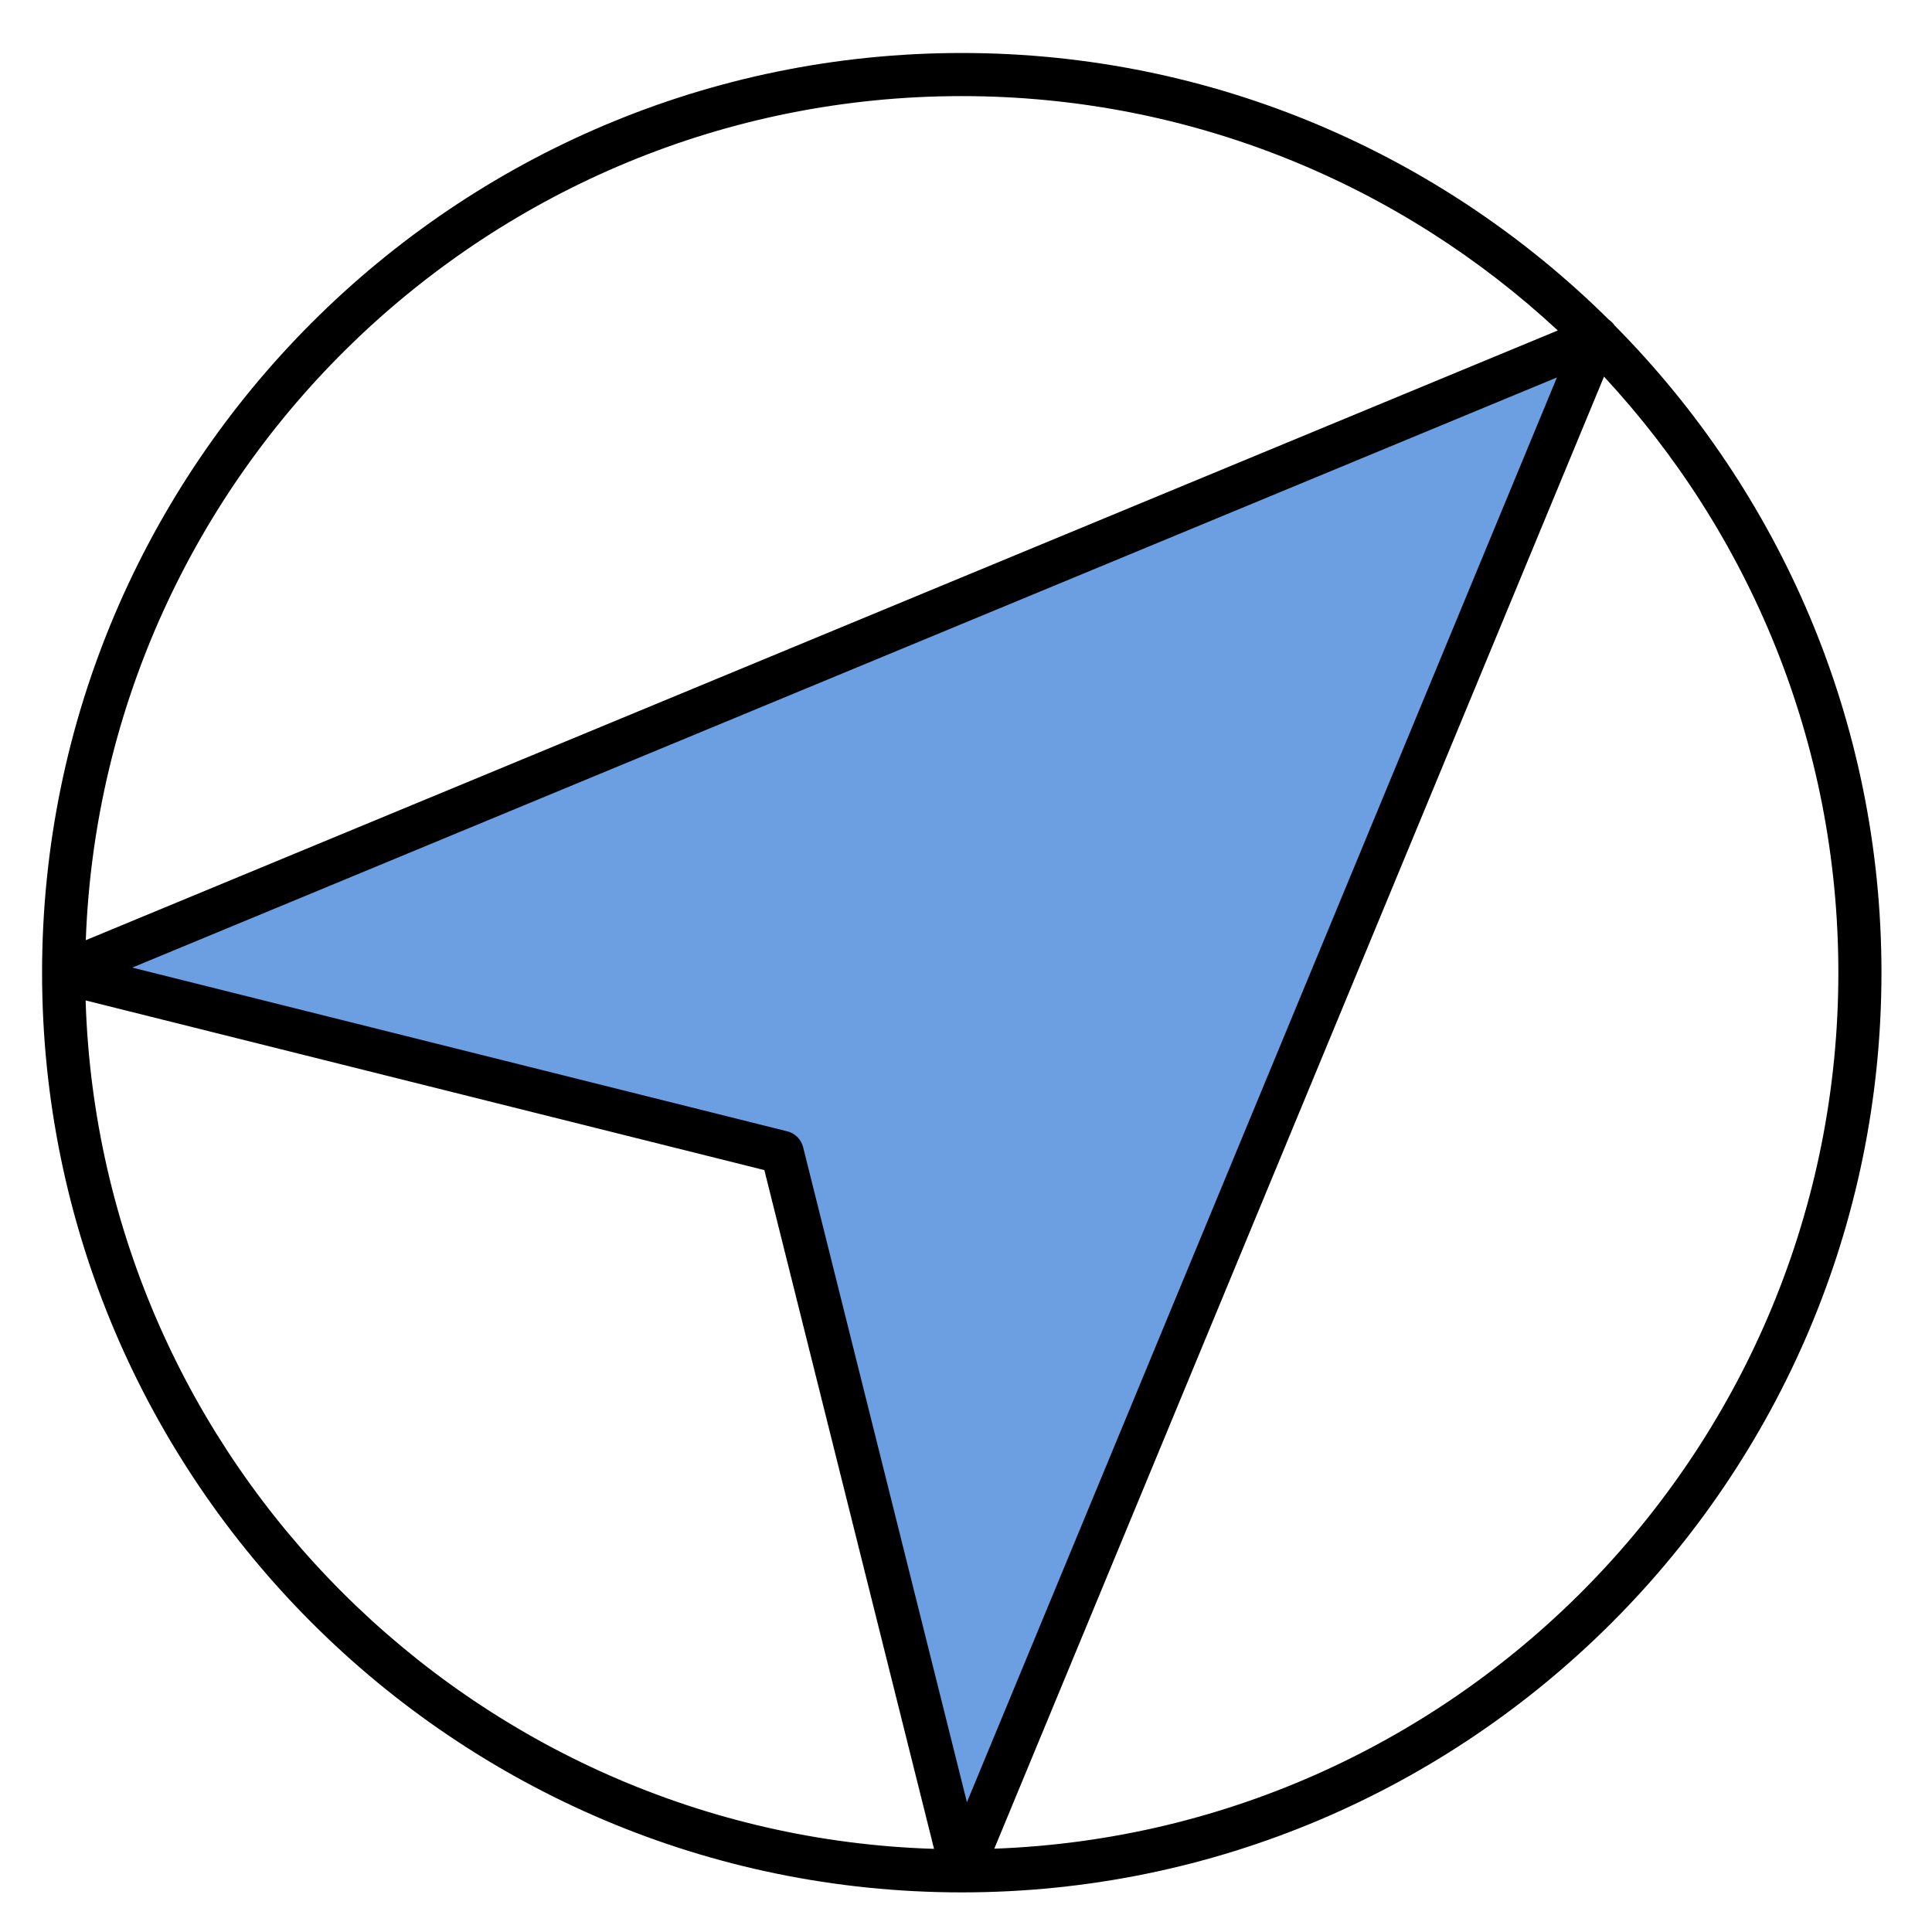
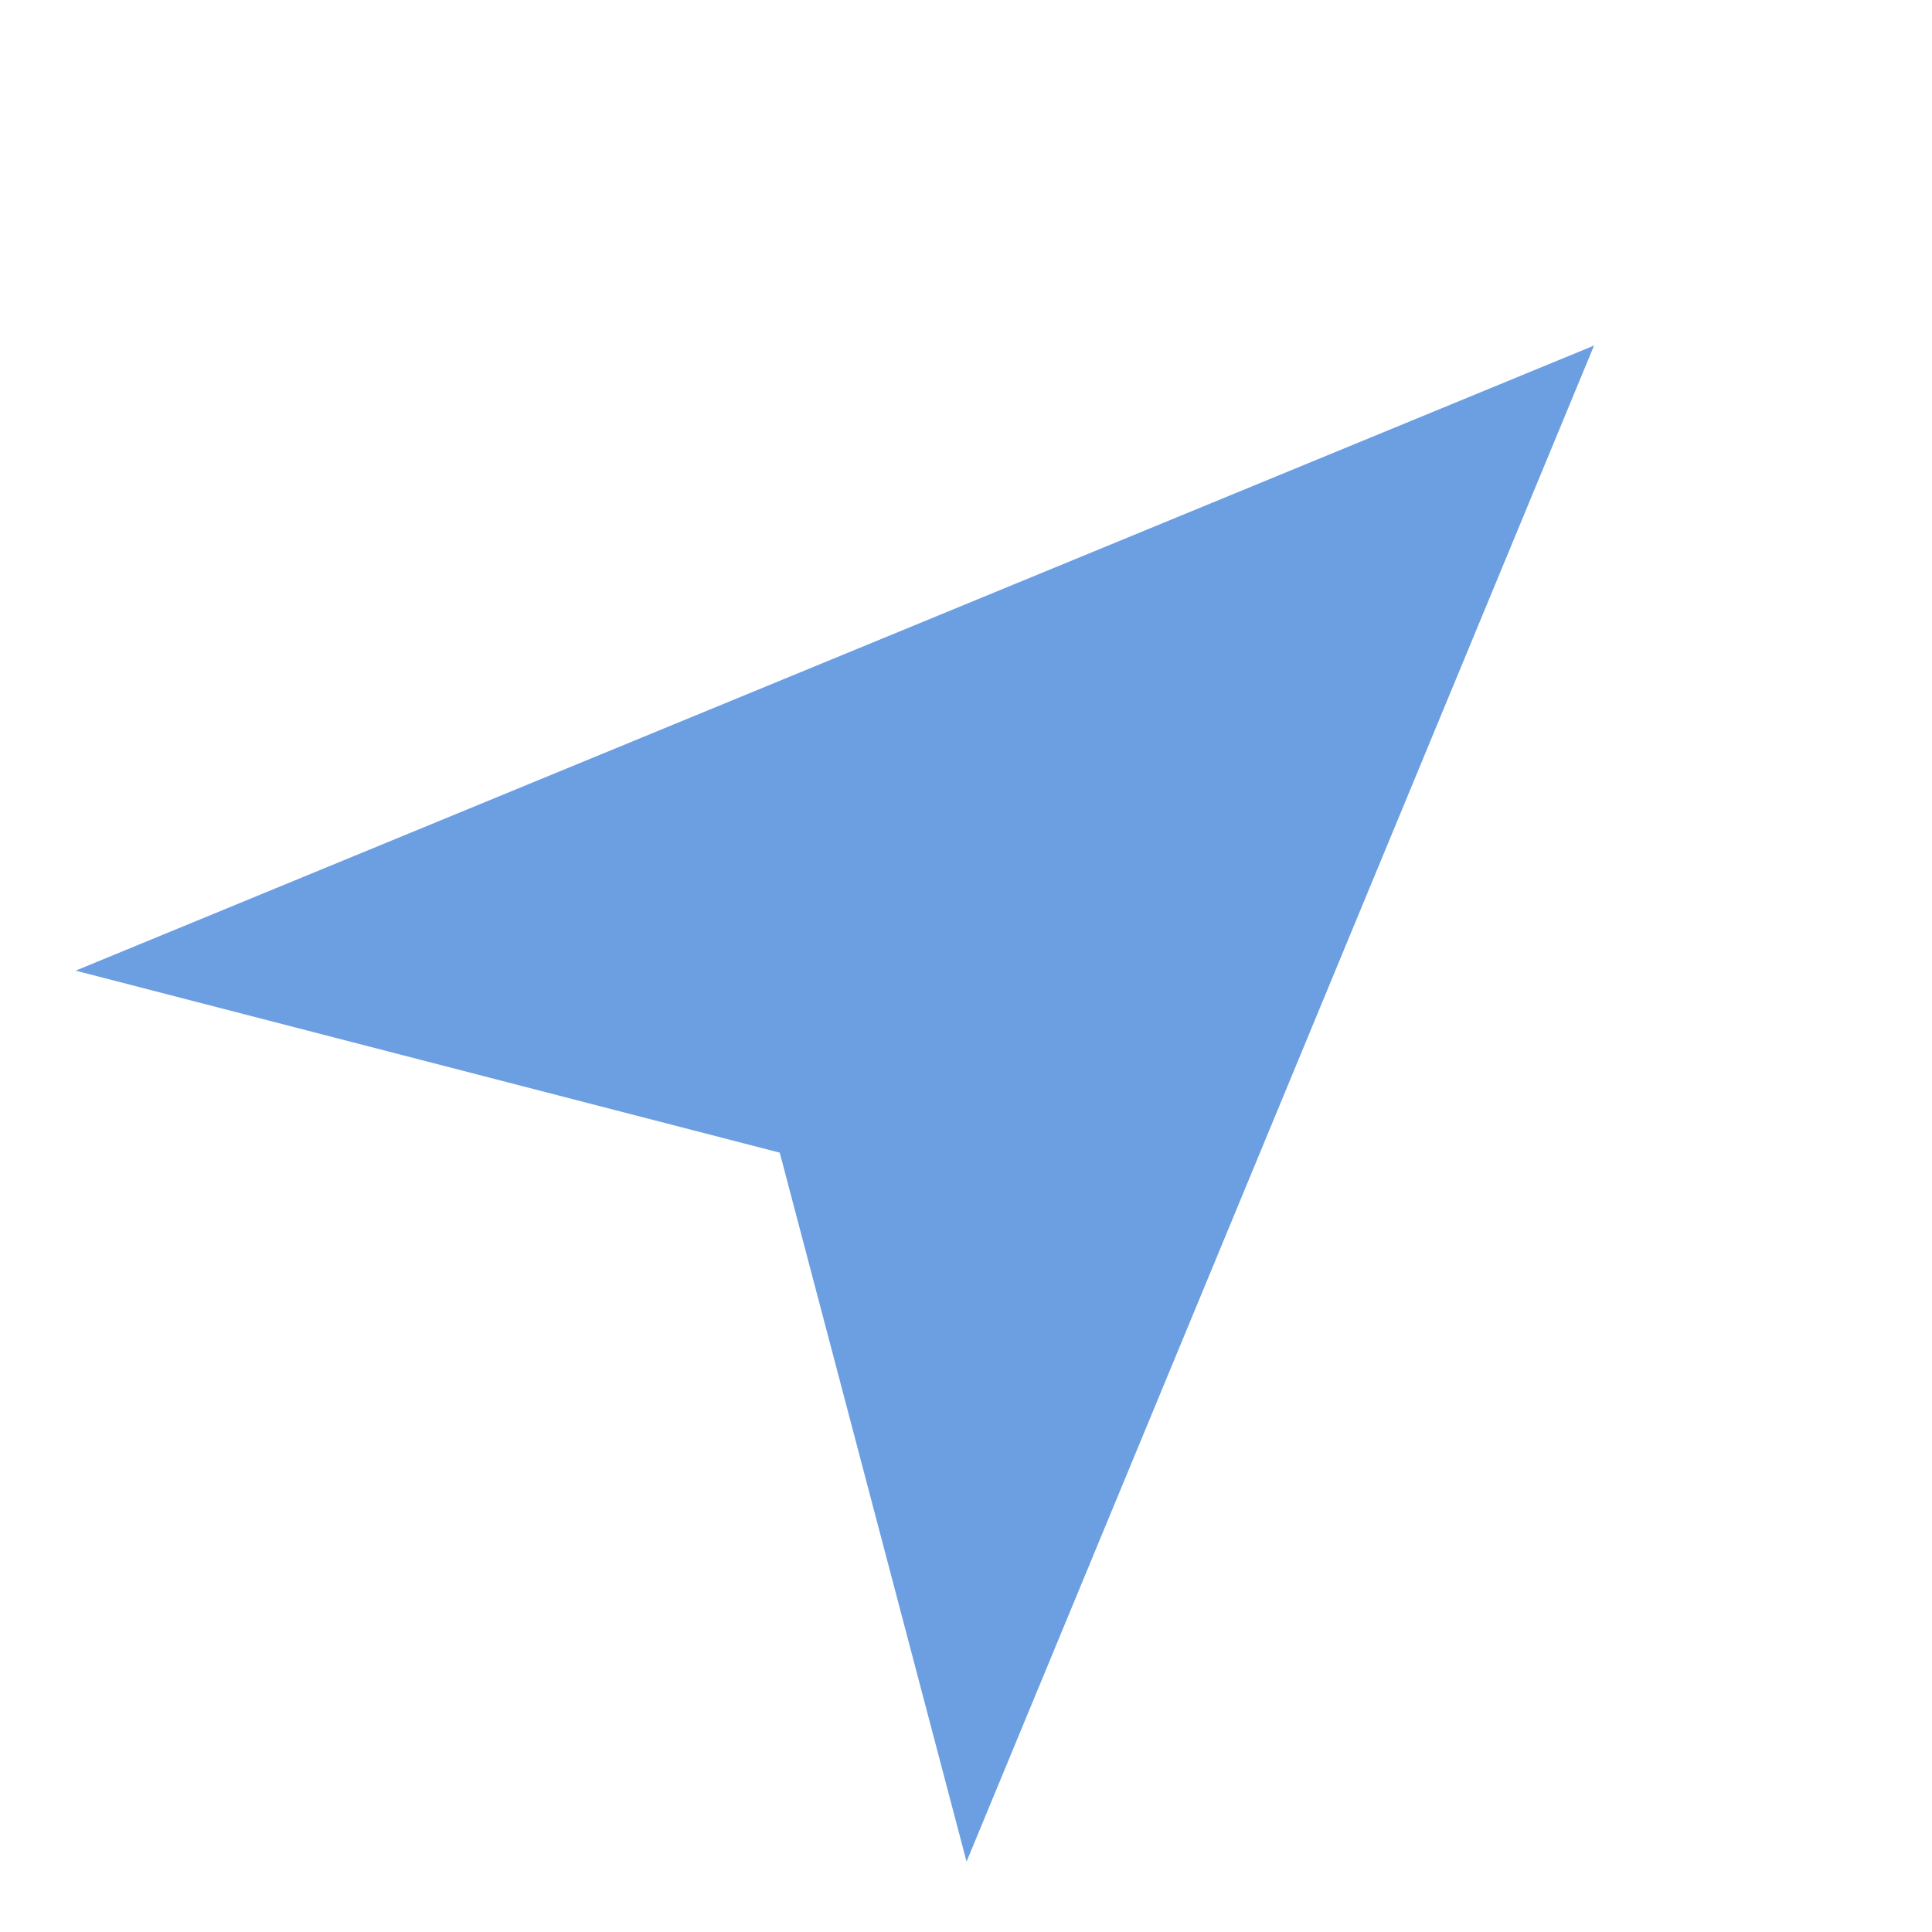
<svg xmlns="http://www.w3.org/2000/svg" width="121" height="121" viewBox="0 0 121 121" fill="none">
  <g clip-path="url(#clip0_291_3856)">
-     <path d="M4.735 60.791L48.835 72.191L60.535 116.591L99.835 21.641L4.735 60.791Z" fill="#6C9FE1" />
-     <path d="M60.235 118.519H60.228C28.473 118.515 2.639 92.686 2.635 60.927V60.912C2.643 29.153 28.48 3.319 60.235 3.319C76.027 3.319 90.352 9.705 100.773 20.033C100.84 20.078 100.9 20.131 100.964 20.191C101.024 20.25 101.073 20.314 101.122 20.382C111.445 30.799 117.835 45.128 117.835 60.919C117.835 92.678 91.998 118.512 60.243 118.519H60.235ZM5.362 62.656C6.262 91.553 29.602 114.893 58.499 115.793L47.872 73.283L5.362 62.656ZM100.458 23.588L62.272 115.782C91.604 114.709 115.135 90.51 115.135 60.919C115.135 46.516 109.559 33.391 100.458 23.588ZM8.283 60.6L49.315 70.857C49.799 70.977 50.174 71.359 50.298 71.843L60.558 112.872L97.51 23.64L8.283 60.6ZM60.235 6.019C30.644 6.019 6.449 29.55 5.373 58.883L97.563 20.697C87.76 11.592 74.639 6.019 60.235 6.019Z" fill="black" />
+     <path d="M4.735 60.791L48.835 72.191L60.535 116.591L99.835 21.641Z" fill="#6C9FE1" />
  </g>
  <defs>
    <clipPath id="clip0_291_3856">
      <rect width="120" height="120" fill="white" transform="translate(0.235 0.919)" />
    </clipPath>
  </defs>
</svg>